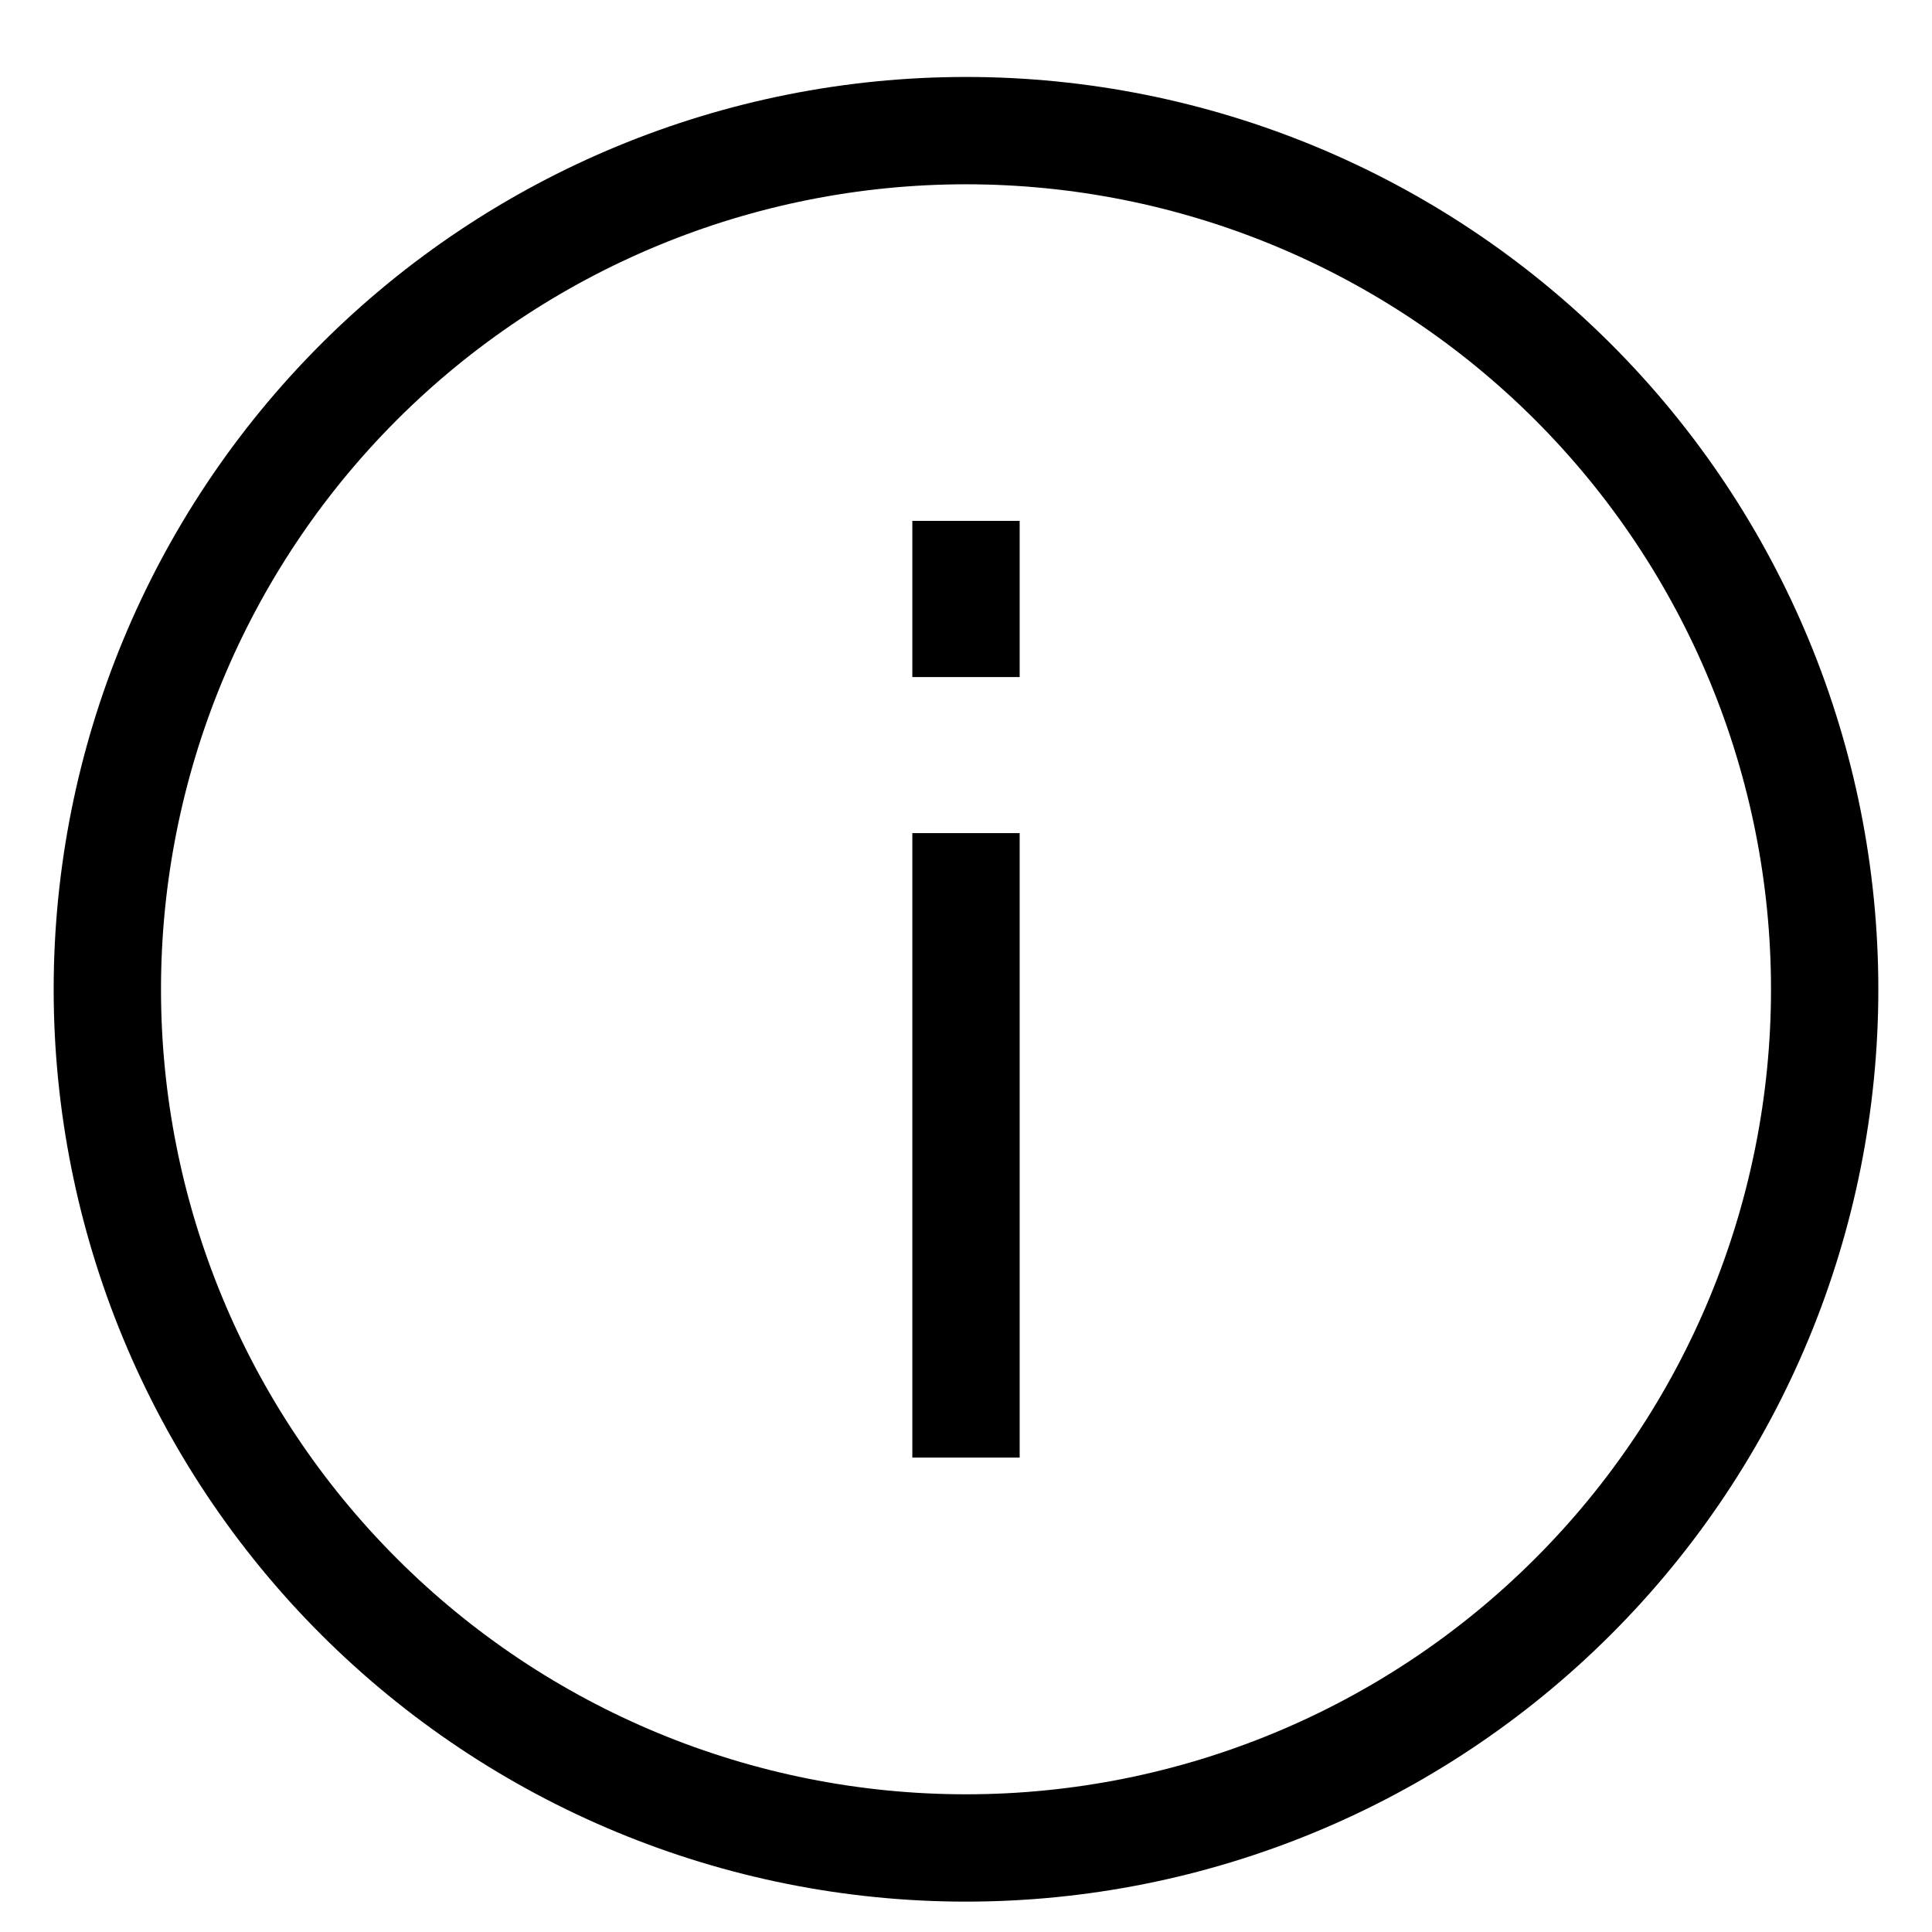
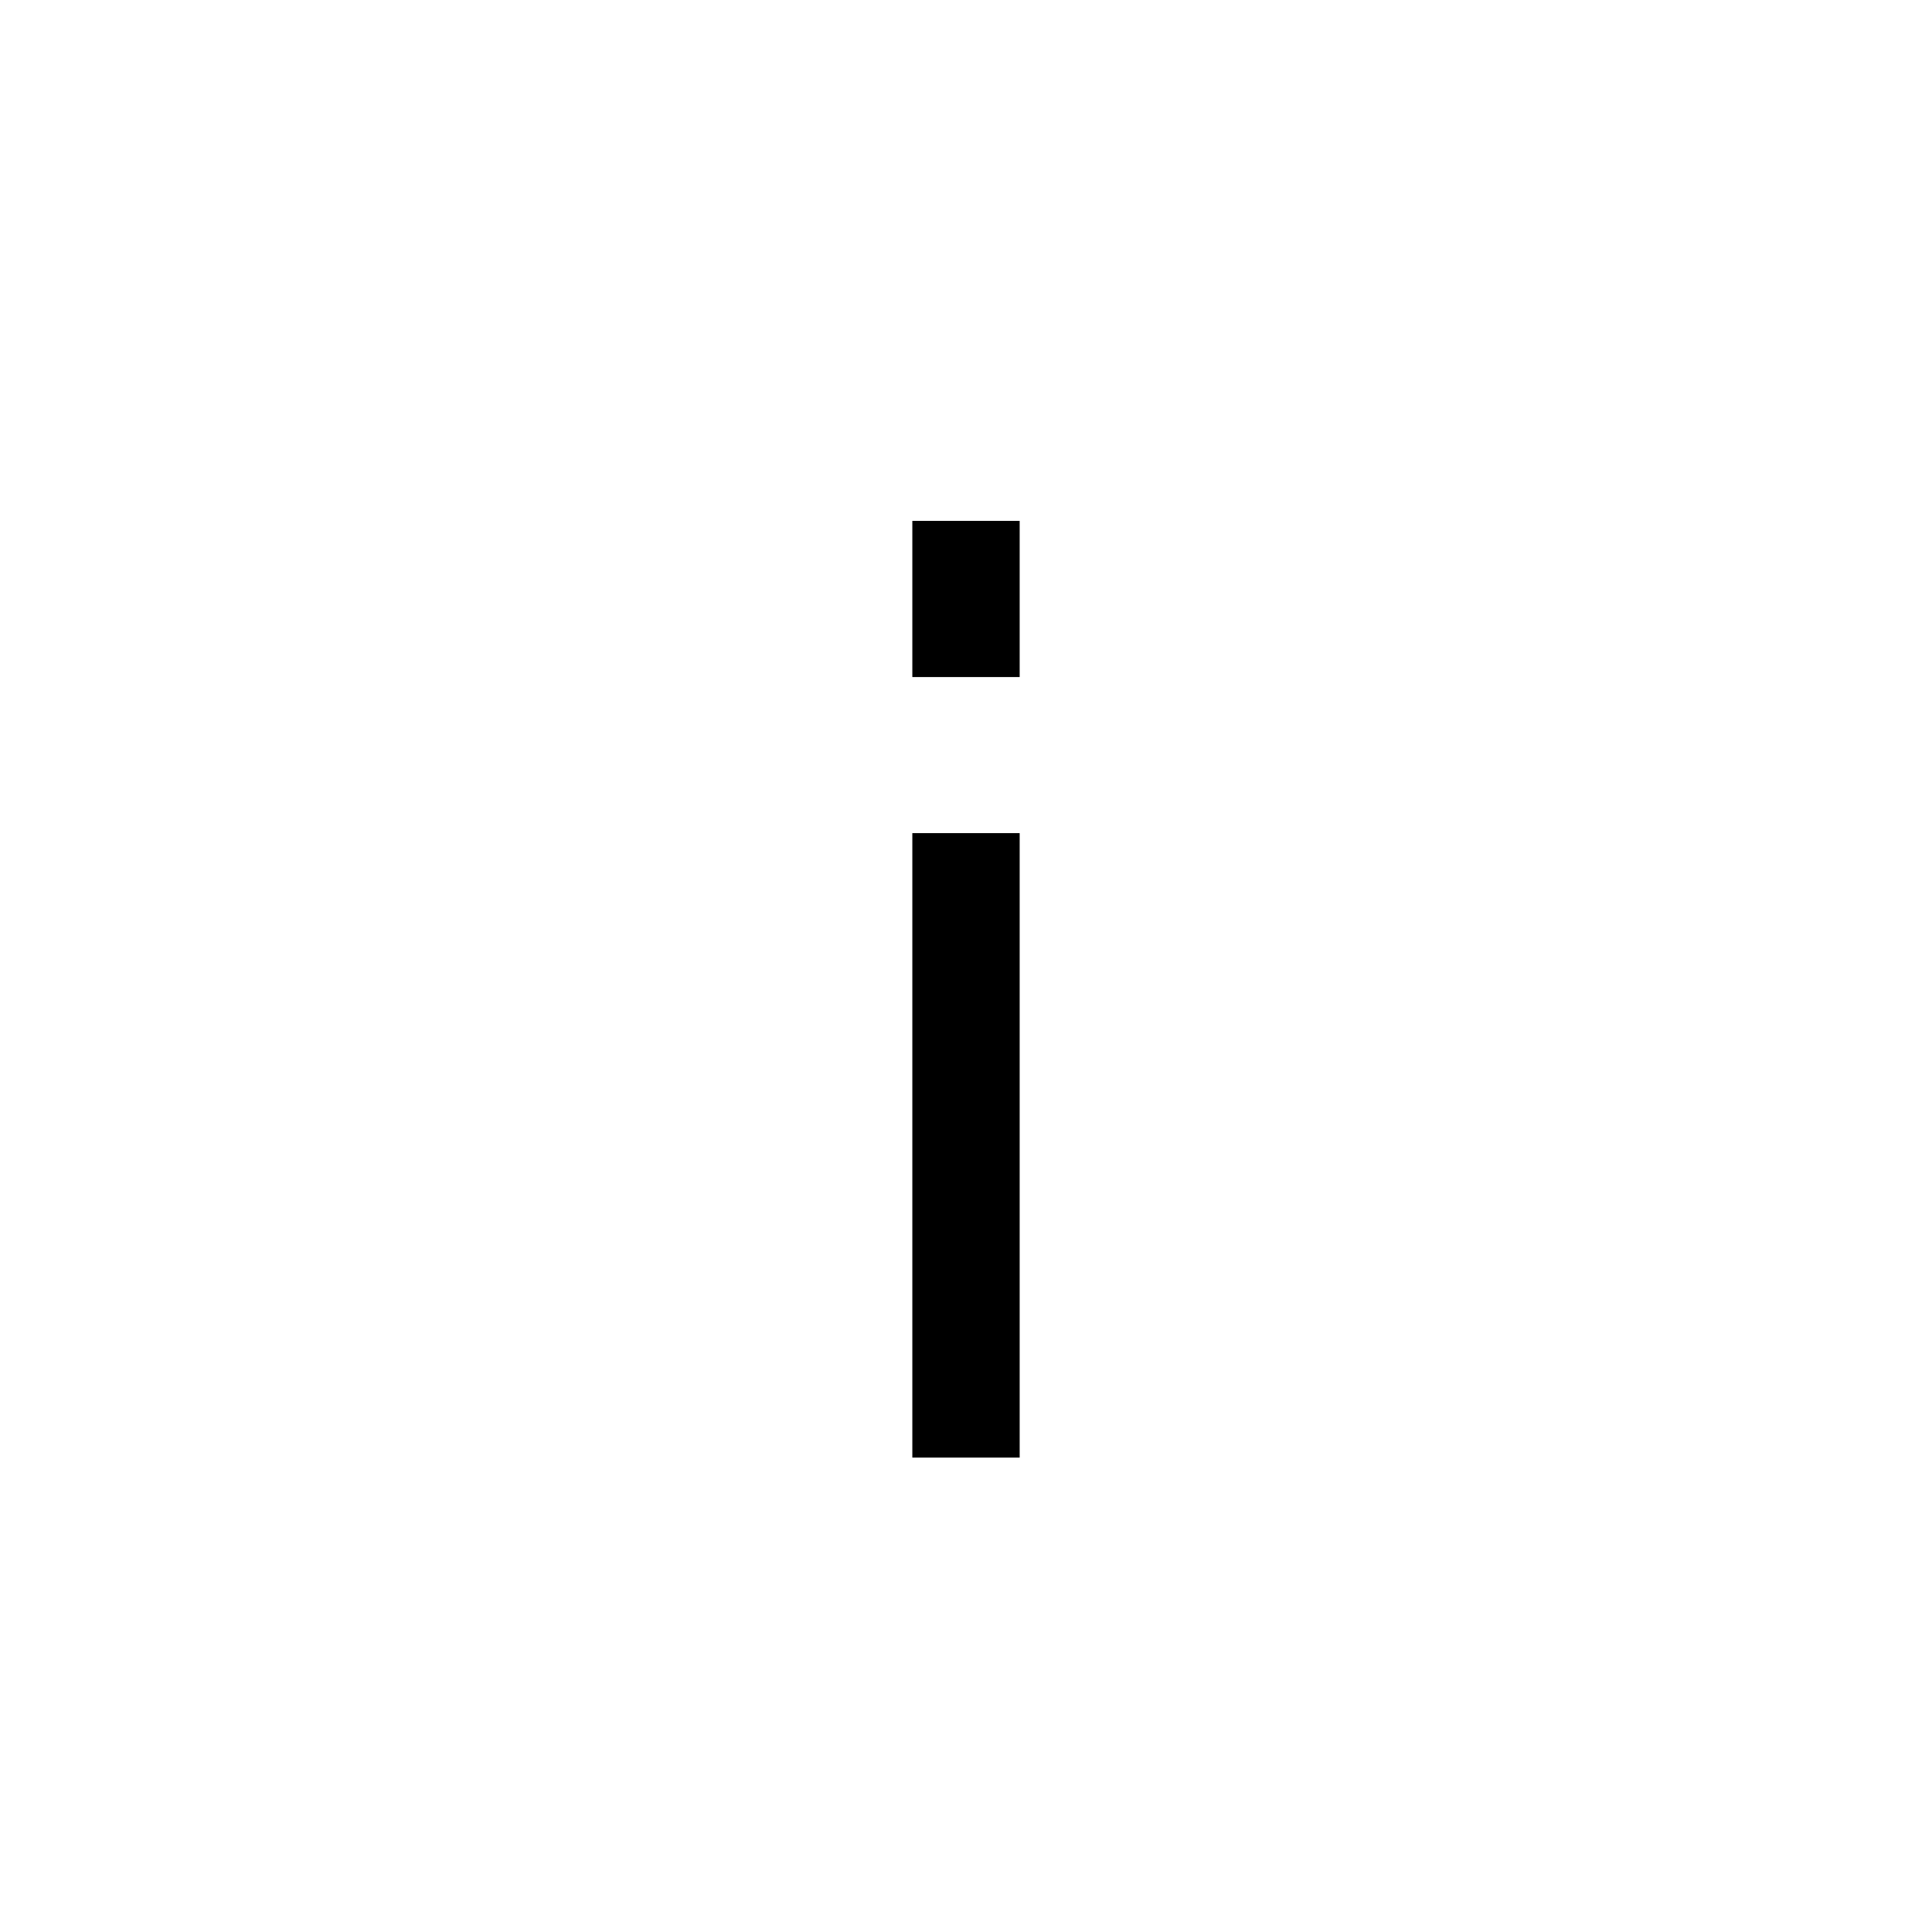
<svg xmlns="http://www.w3.org/2000/svg" width="18" height="18" viewBox="0 0 18 18" fill="none">
-   <path fill-rule="evenodd" clip-rule="evenodd" d="M2.99 15.227C4.584 16.821 6.746 17.717 9 17.717C11.254 17.717 13.416 16.821 15.01 15.227C16.605 13.633 17.5 11.471 17.5 9.217C17.5 6.962 16.605 4.8 15.01 3.206C13.416 1.612 11.254 0.717 9 0.717C6.746 0.717 4.584 1.612 2.99 3.206C1.396 4.8 0.5 6.962 0.5 9.217C0.5 11.471 1.396 13.633 2.99 15.227ZM9 16.717C7.011 16.717 5.103 15.927 3.697 14.52C2.29 13.114 1.5 11.206 1.5 9.217C1.5 7.228 2.29 5.32 3.697 3.913C5.103 2.507 7.011 1.717 9 1.717C10.989 1.717 12.897 2.507 14.303 3.913C15.71 5.32 16.5 7.228 16.5 9.217C16.5 11.206 15.71 13.114 14.303 14.52C12.897 15.927 10.989 16.717 9 16.717Z" fill="black" />
  <path fill-rule="evenodd" clip-rule="evenodd" d="M8.5 7.762V13.58H9.5V7.762H8.5Z" fill="black" />
  <path fill-rule="evenodd" clip-rule="evenodd" d="M8.5 4.853V6.308H9.5V4.853H8.5Z" fill="black" />
</svg>